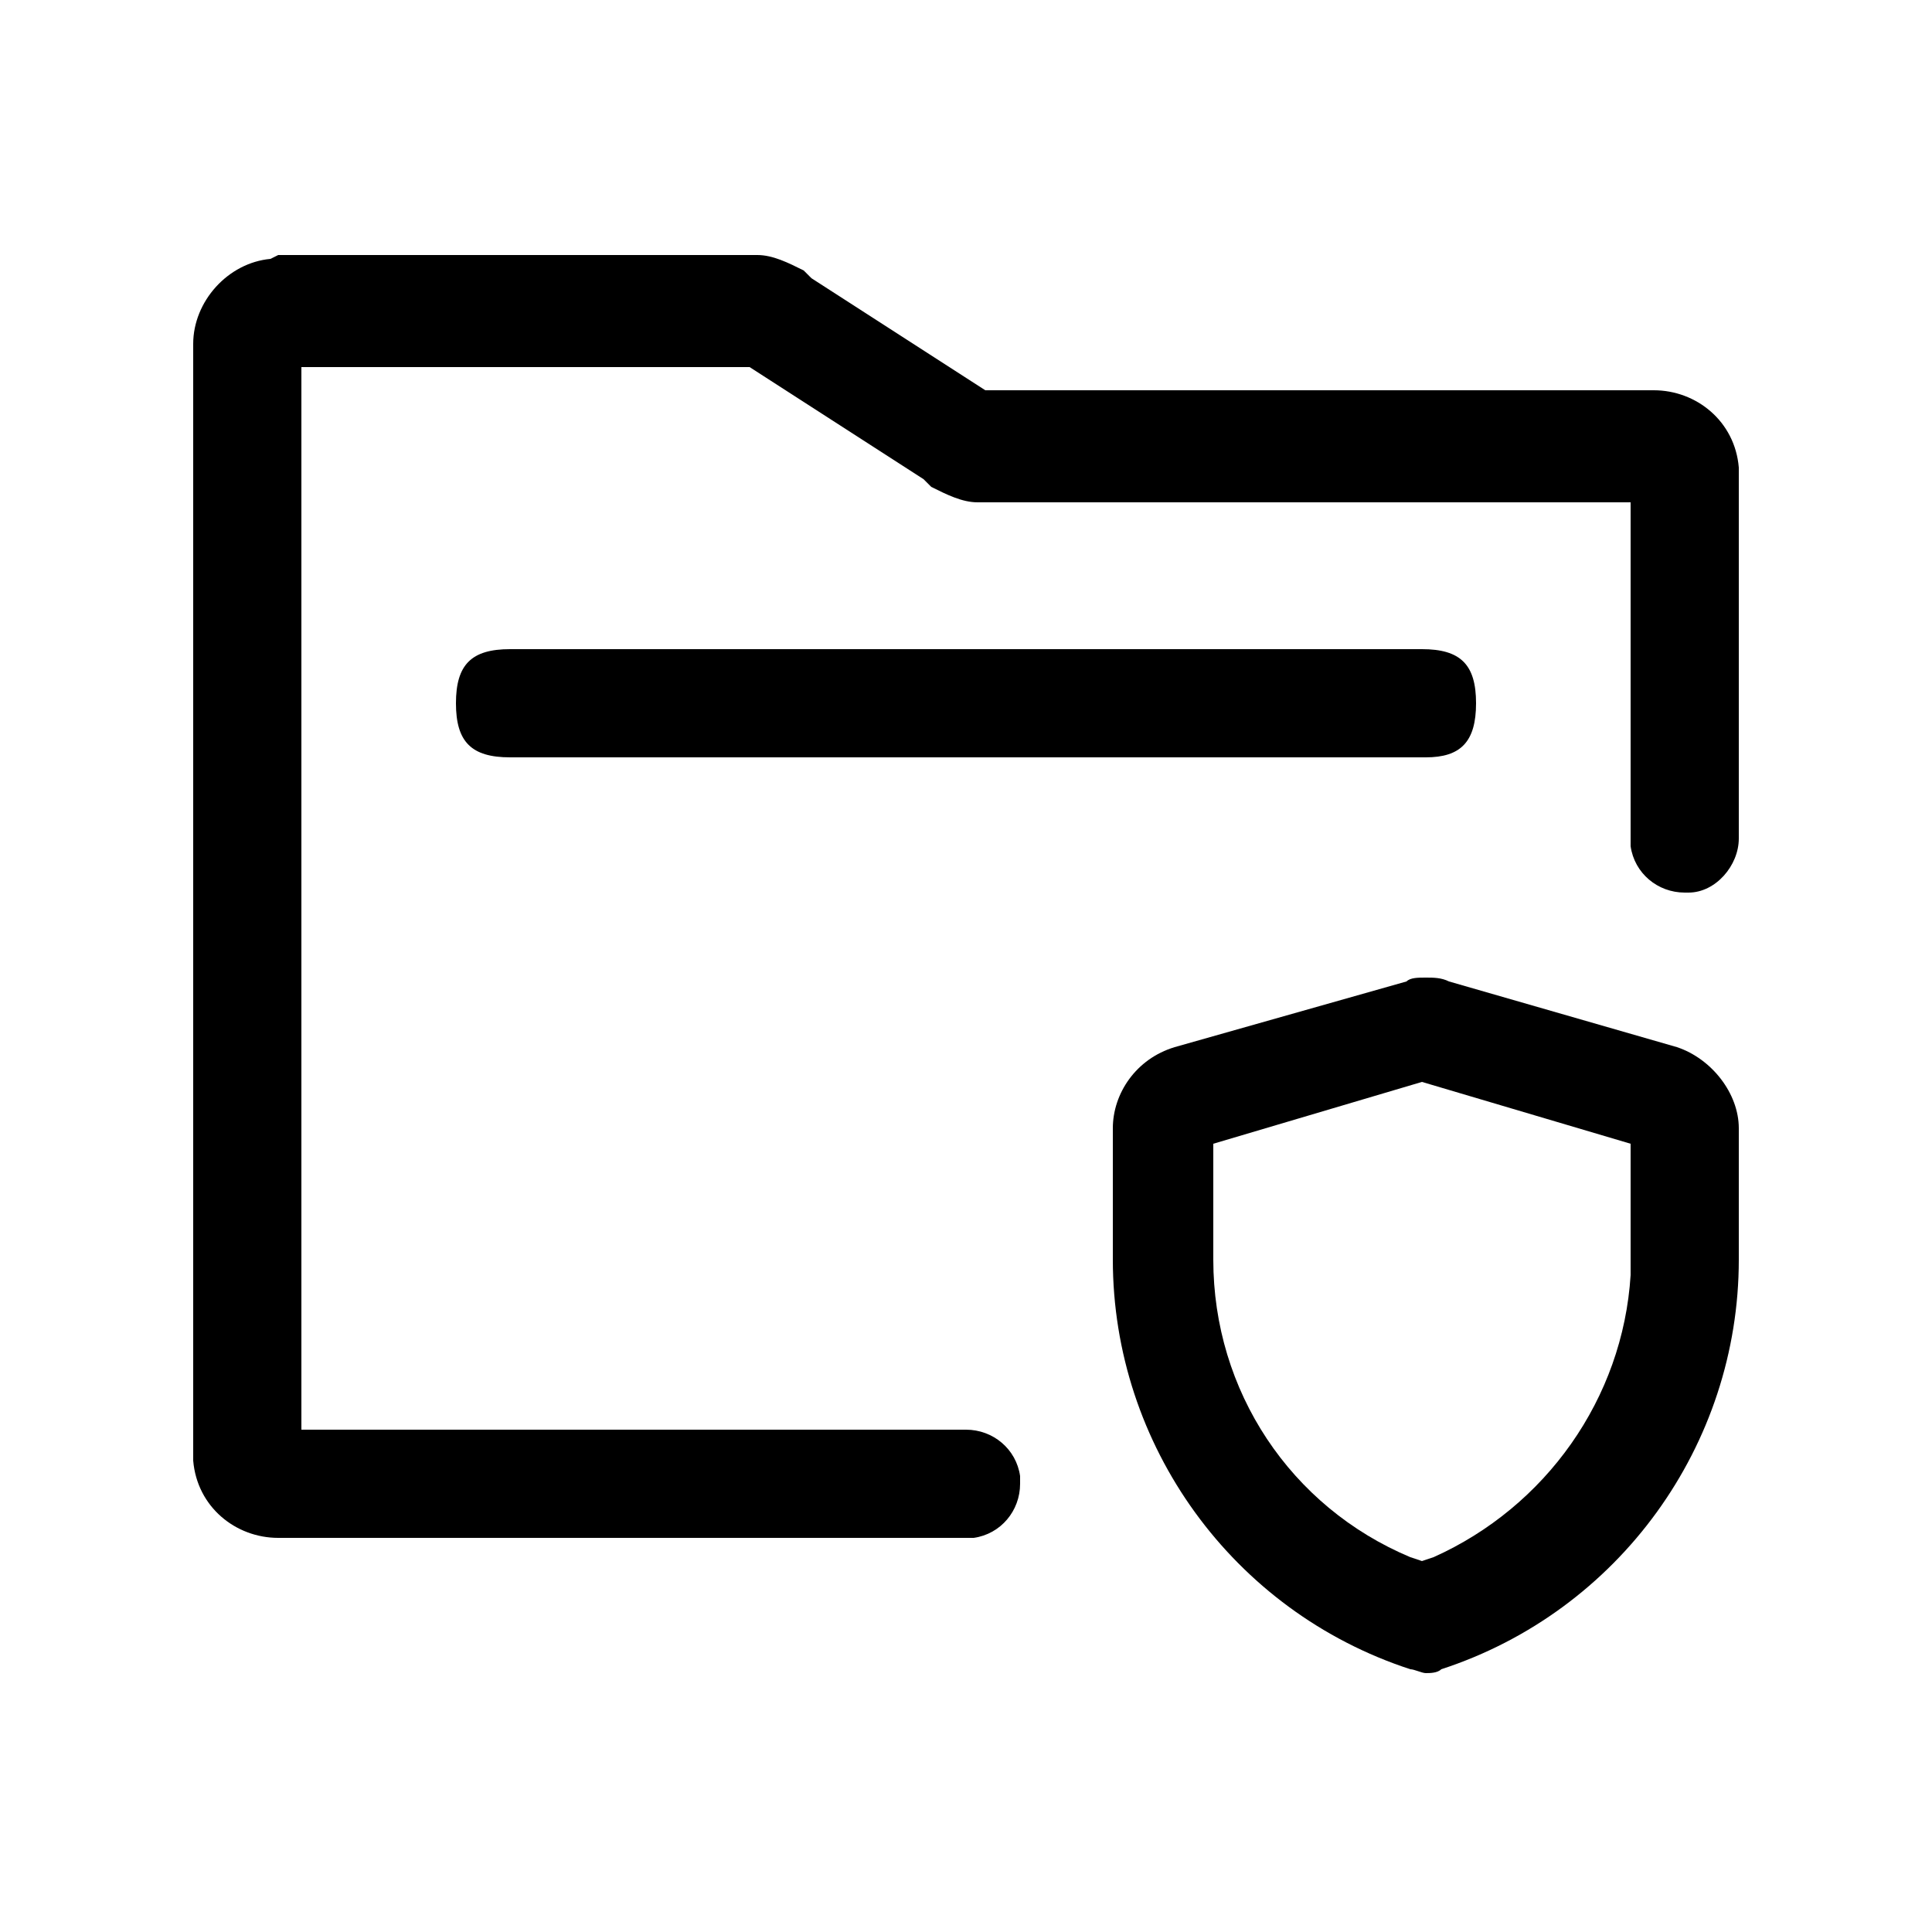
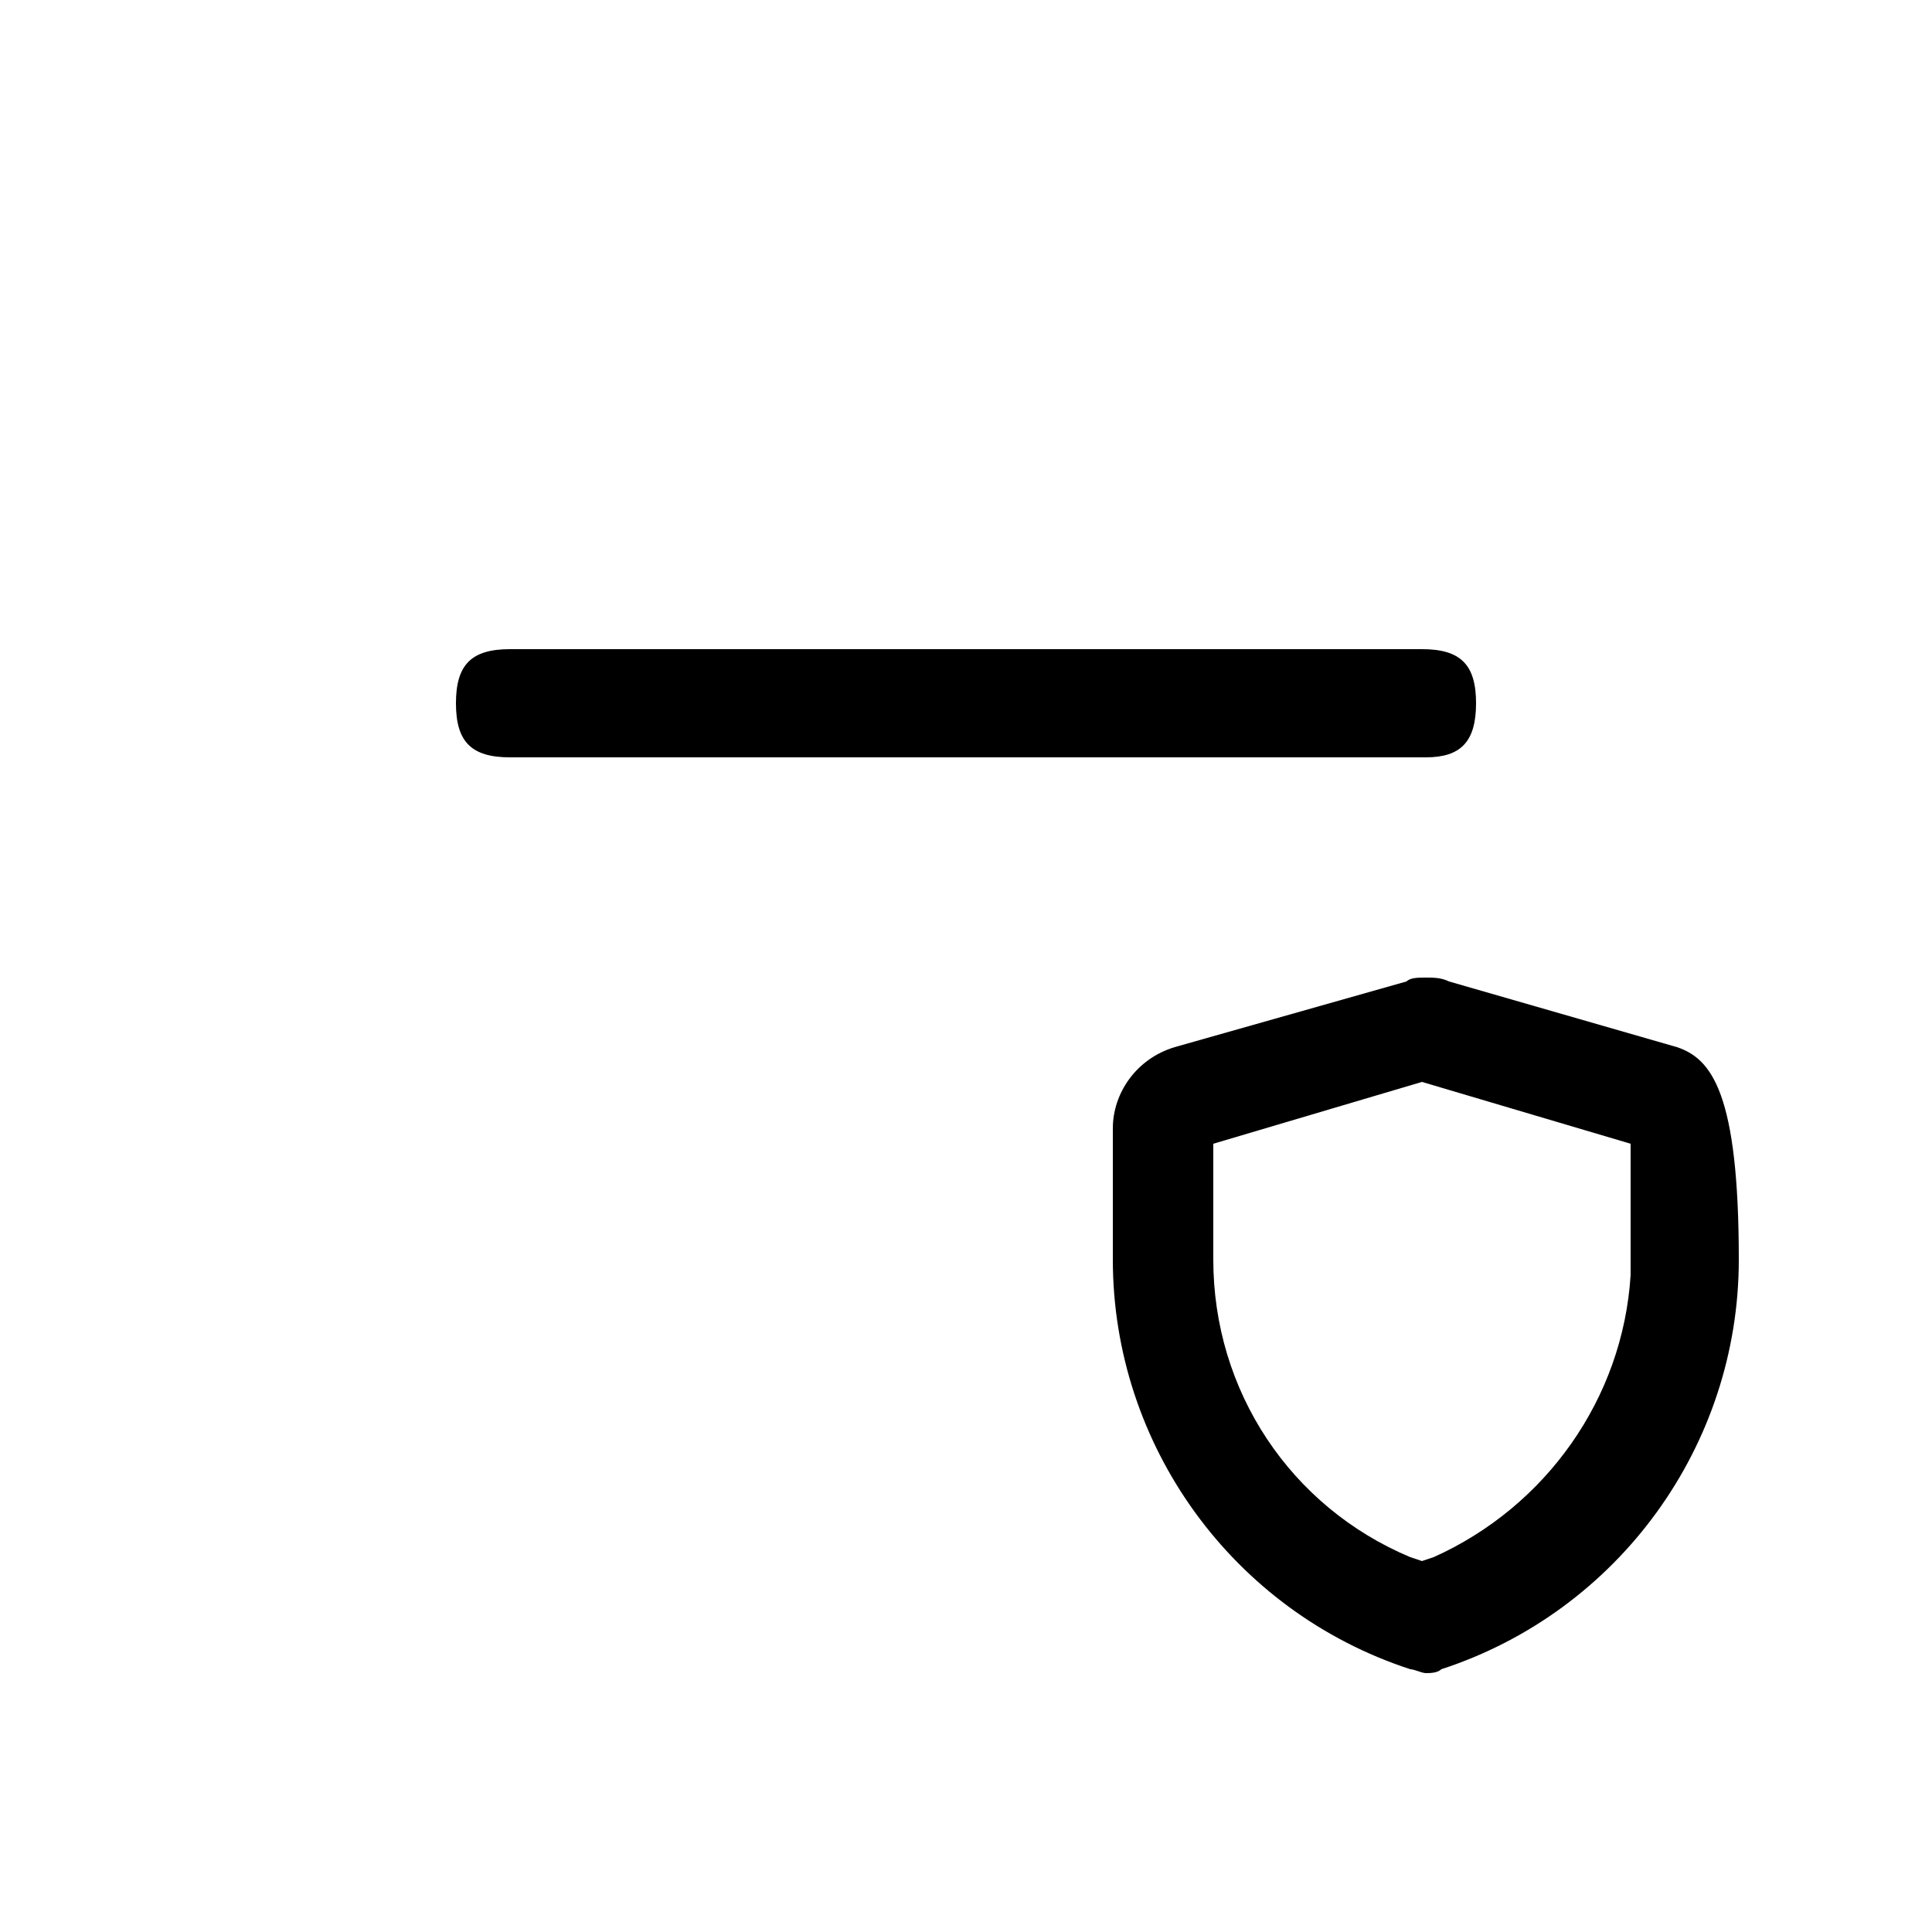
<svg xmlns="http://www.w3.org/2000/svg" version="1.1" id="图层_1" x="0px" y="0px" viewBox="0 0 50 50" xml:space="preserve">
  <g>
    <path d="M38.2,18.2c0-1-0.4-1.4-1.4-1.4H13.2c-1,0-1.4,0.4-1.4,1.4c0,1,0.4,1.4,1.4,1.4h23.7C37.8,19.6,38.2,19.2,38.2,18.2z" />
-     <path d="M45,12.1c-0.1-1.2-1.1-2-2.2-2H25.5L21,7.2l-0.2-0.2c-0.4-0.2-0.8-0.4-1.2-0.4H7.2L7,6.7C5.9,6.8,5,7.8,5,8.9v28.7l0,0.2   c0.1,1.2,1.1,2,2.2,2H25l0.2,0c0.7-0.1,1.2-0.7,1.2-1.4l0-0.2c-0.1-0.7-0.7-1.2-1.4-1.2H7.8V9.5h11.6l4.5,2.9l0.2,0.2   c0.4,0.2,0.8,0.4,1.2,0.4h16.9v8.7l0,0.2c0.1,0.7,0.7,1.2,1.4,1.2c0,0,0.1,0,0.1,0c0.7,0,1.3-0.7,1.3-1.4v-9.3L45,12.1z" />
-     <path d="M43.4,27.1l-5.9-1.7c-0.2-0.1-0.4-0.1-0.6-0.1c-0.2,0-0.4,0-0.5,0.1l-6,1.7c-1,0.3-1.6,1.2-1.6,2.1v3.4   c0,4.8,3.1,9.1,7.7,10.6c0.1,0,0.3,0.1,0.4,0.1s0.3,0,0.4-0.1c4.6-1.5,7.7-5.8,7.7-10.6v-3.4C45,28.3,44.3,27.4,43.4,27.1z    M42.2,32.6l0,0.4c-0.2,3.2-2.2,6-5.1,7.3l-0.3,0.1l-0.3-0.1c-3.1-1.3-5.1-4.3-5.1-7.7v-3l5.4-1.6l5.4,1.6V32.6z" />
+     <path d="M43.4,27.1l-5.9-1.7c-0.2-0.1-0.4-0.1-0.6-0.1c-0.2,0-0.4,0-0.5,0.1l-6,1.7c-1,0.3-1.6,1.2-1.6,2.1v3.4   c0,4.8,3.1,9.1,7.7,10.6c0.1,0,0.3,0.1,0.4,0.1s0.3,0,0.4-0.1c4.6-1.5,7.7-5.8,7.7-10.6C45,28.3,44.3,27.4,43.4,27.1z    M42.2,32.6l0,0.4c-0.2,3.2-2.2,6-5.1,7.3l-0.3,0.1l-0.3-0.1c-3.1-1.3-5.1-4.3-5.1-7.7v-3l5.4-1.6l5.4,1.6V32.6z" />
  </g>
</svg>